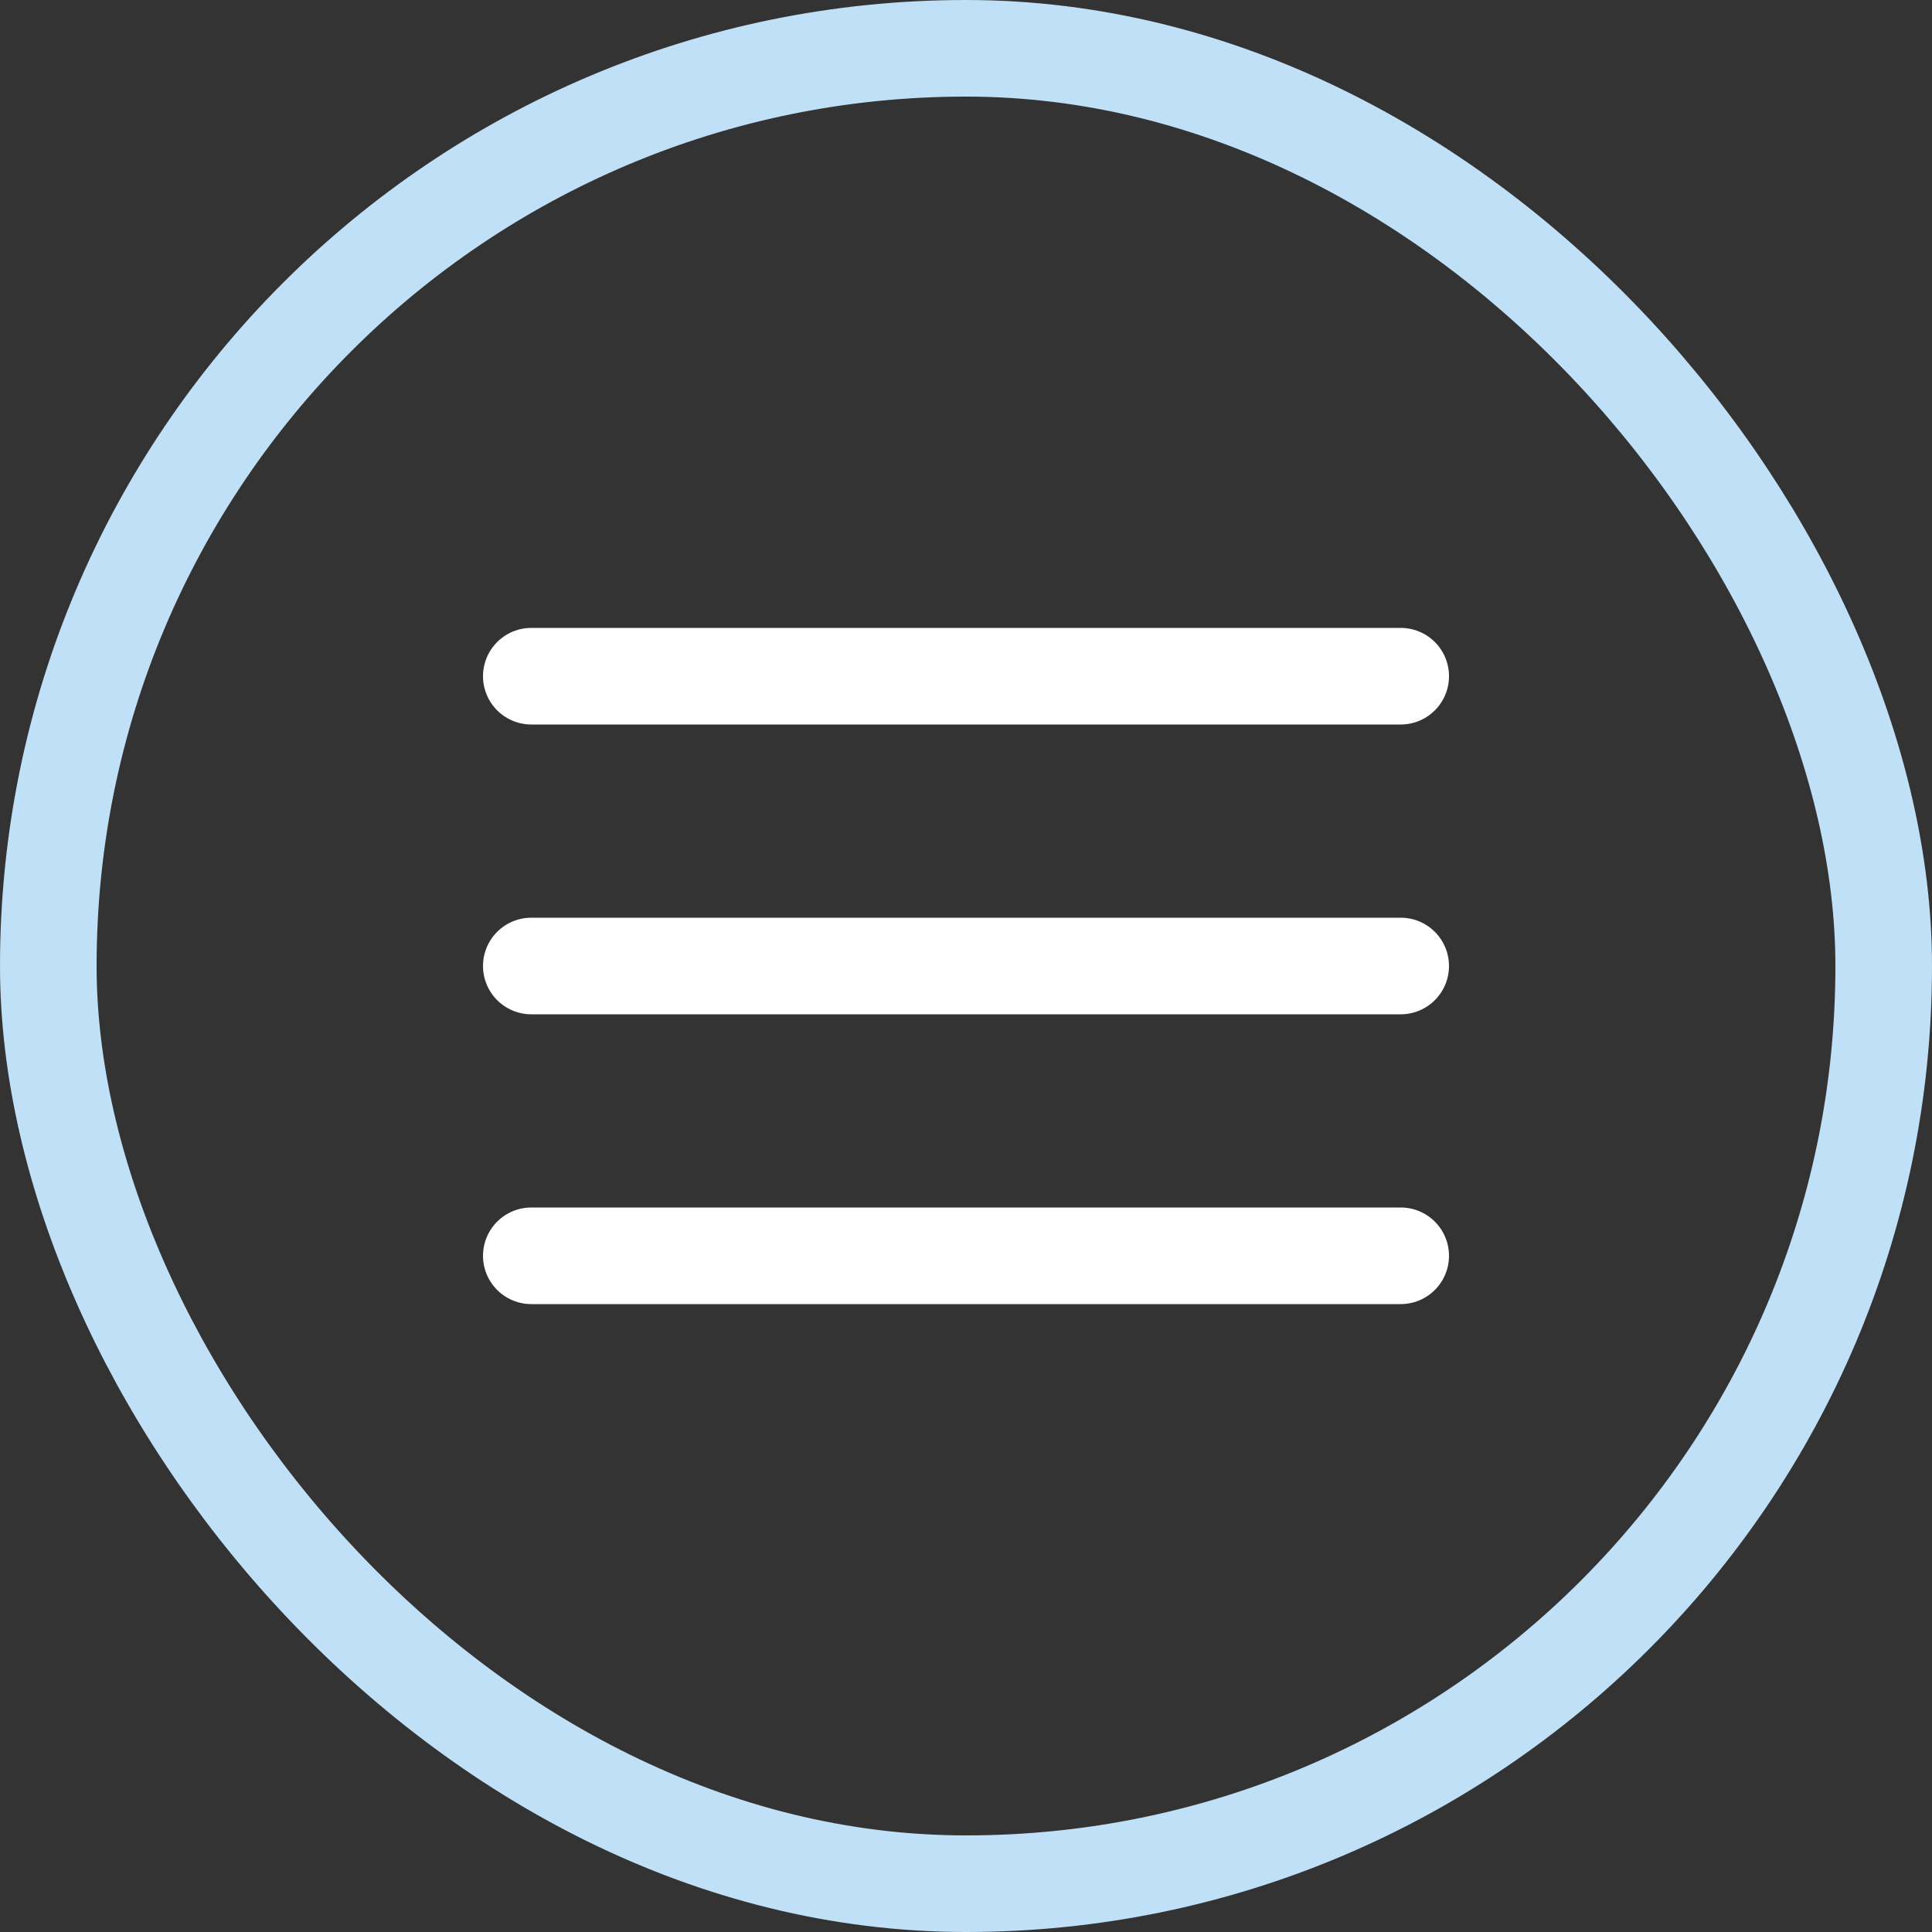
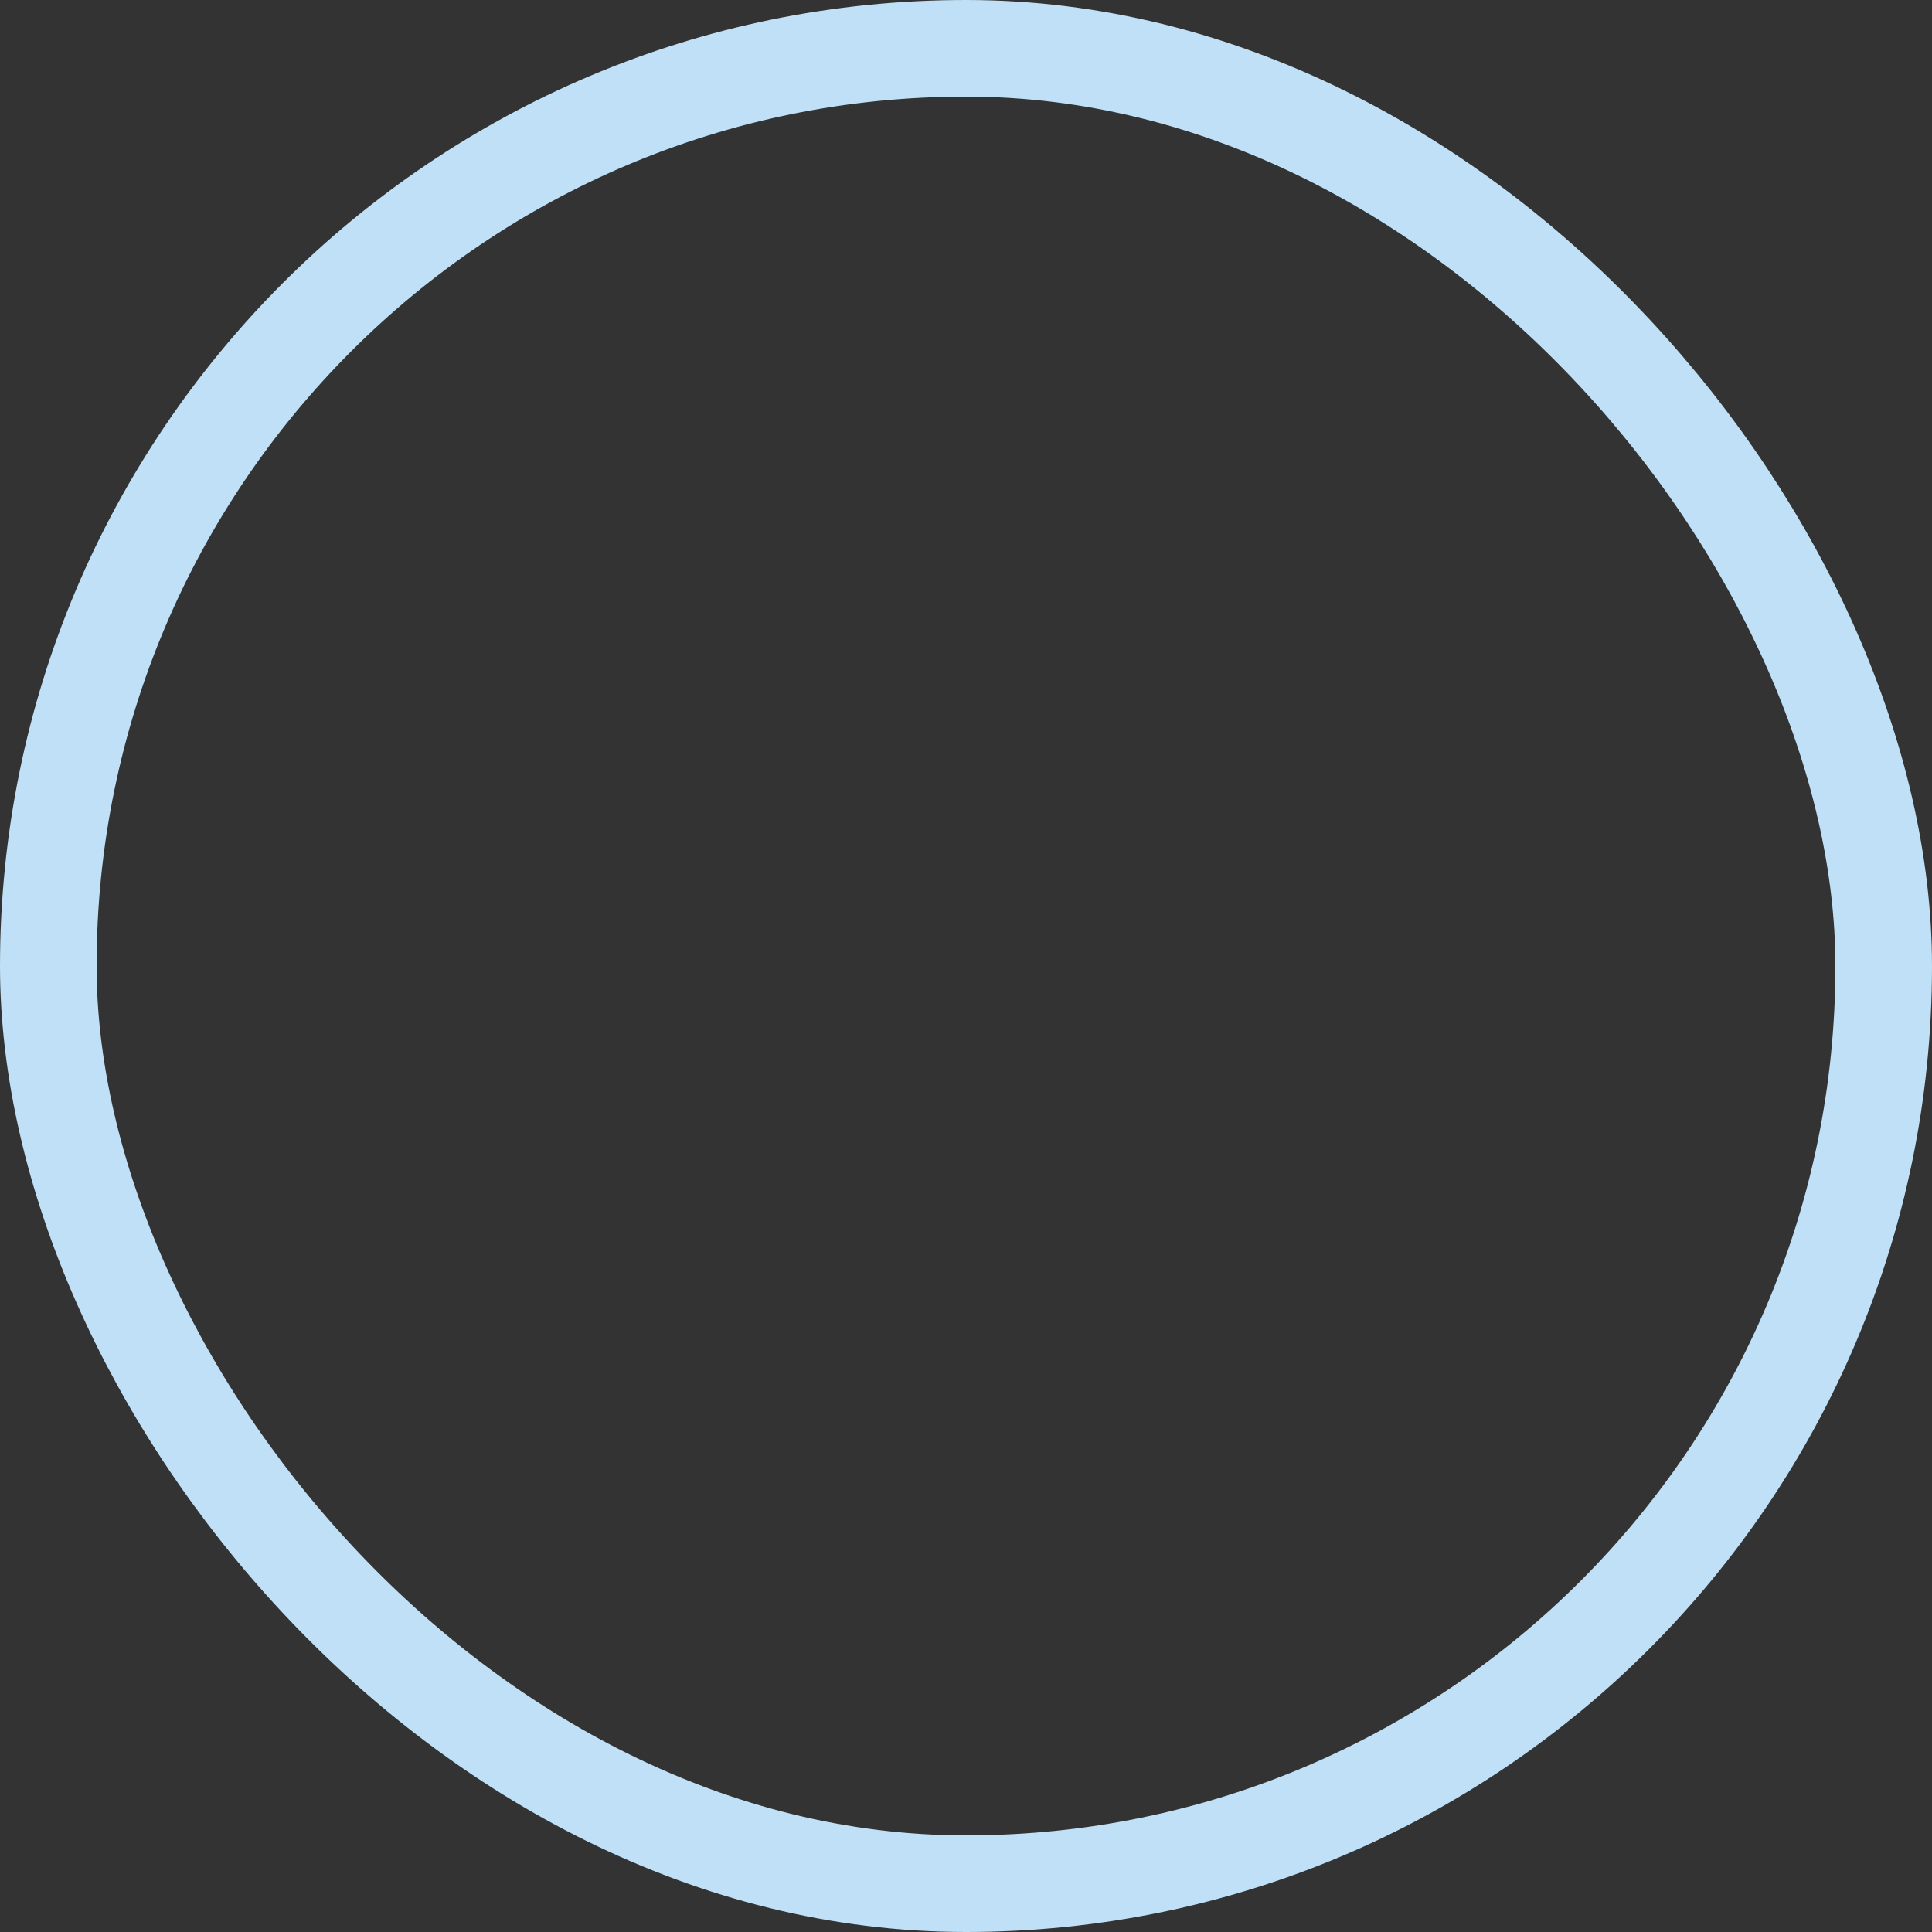
<svg xmlns="http://www.w3.org/2000/svg" width="40" height="40" viewBox="0 0 40 40" fill="none">
  <rect x="0" y="0" width="40" height="40" fill="#333333" stroke="none" />
  <rect x="1" y="1" width="38" height="38" rx="19" stroke="#BFE0F6" stroke-width="2" />
-   <path d="M11 20H29M11 14H29M11 26H29" stroke="white" stroke-width="2" stroke-linecap="round" stroke-linejoin="round" />
</svg>